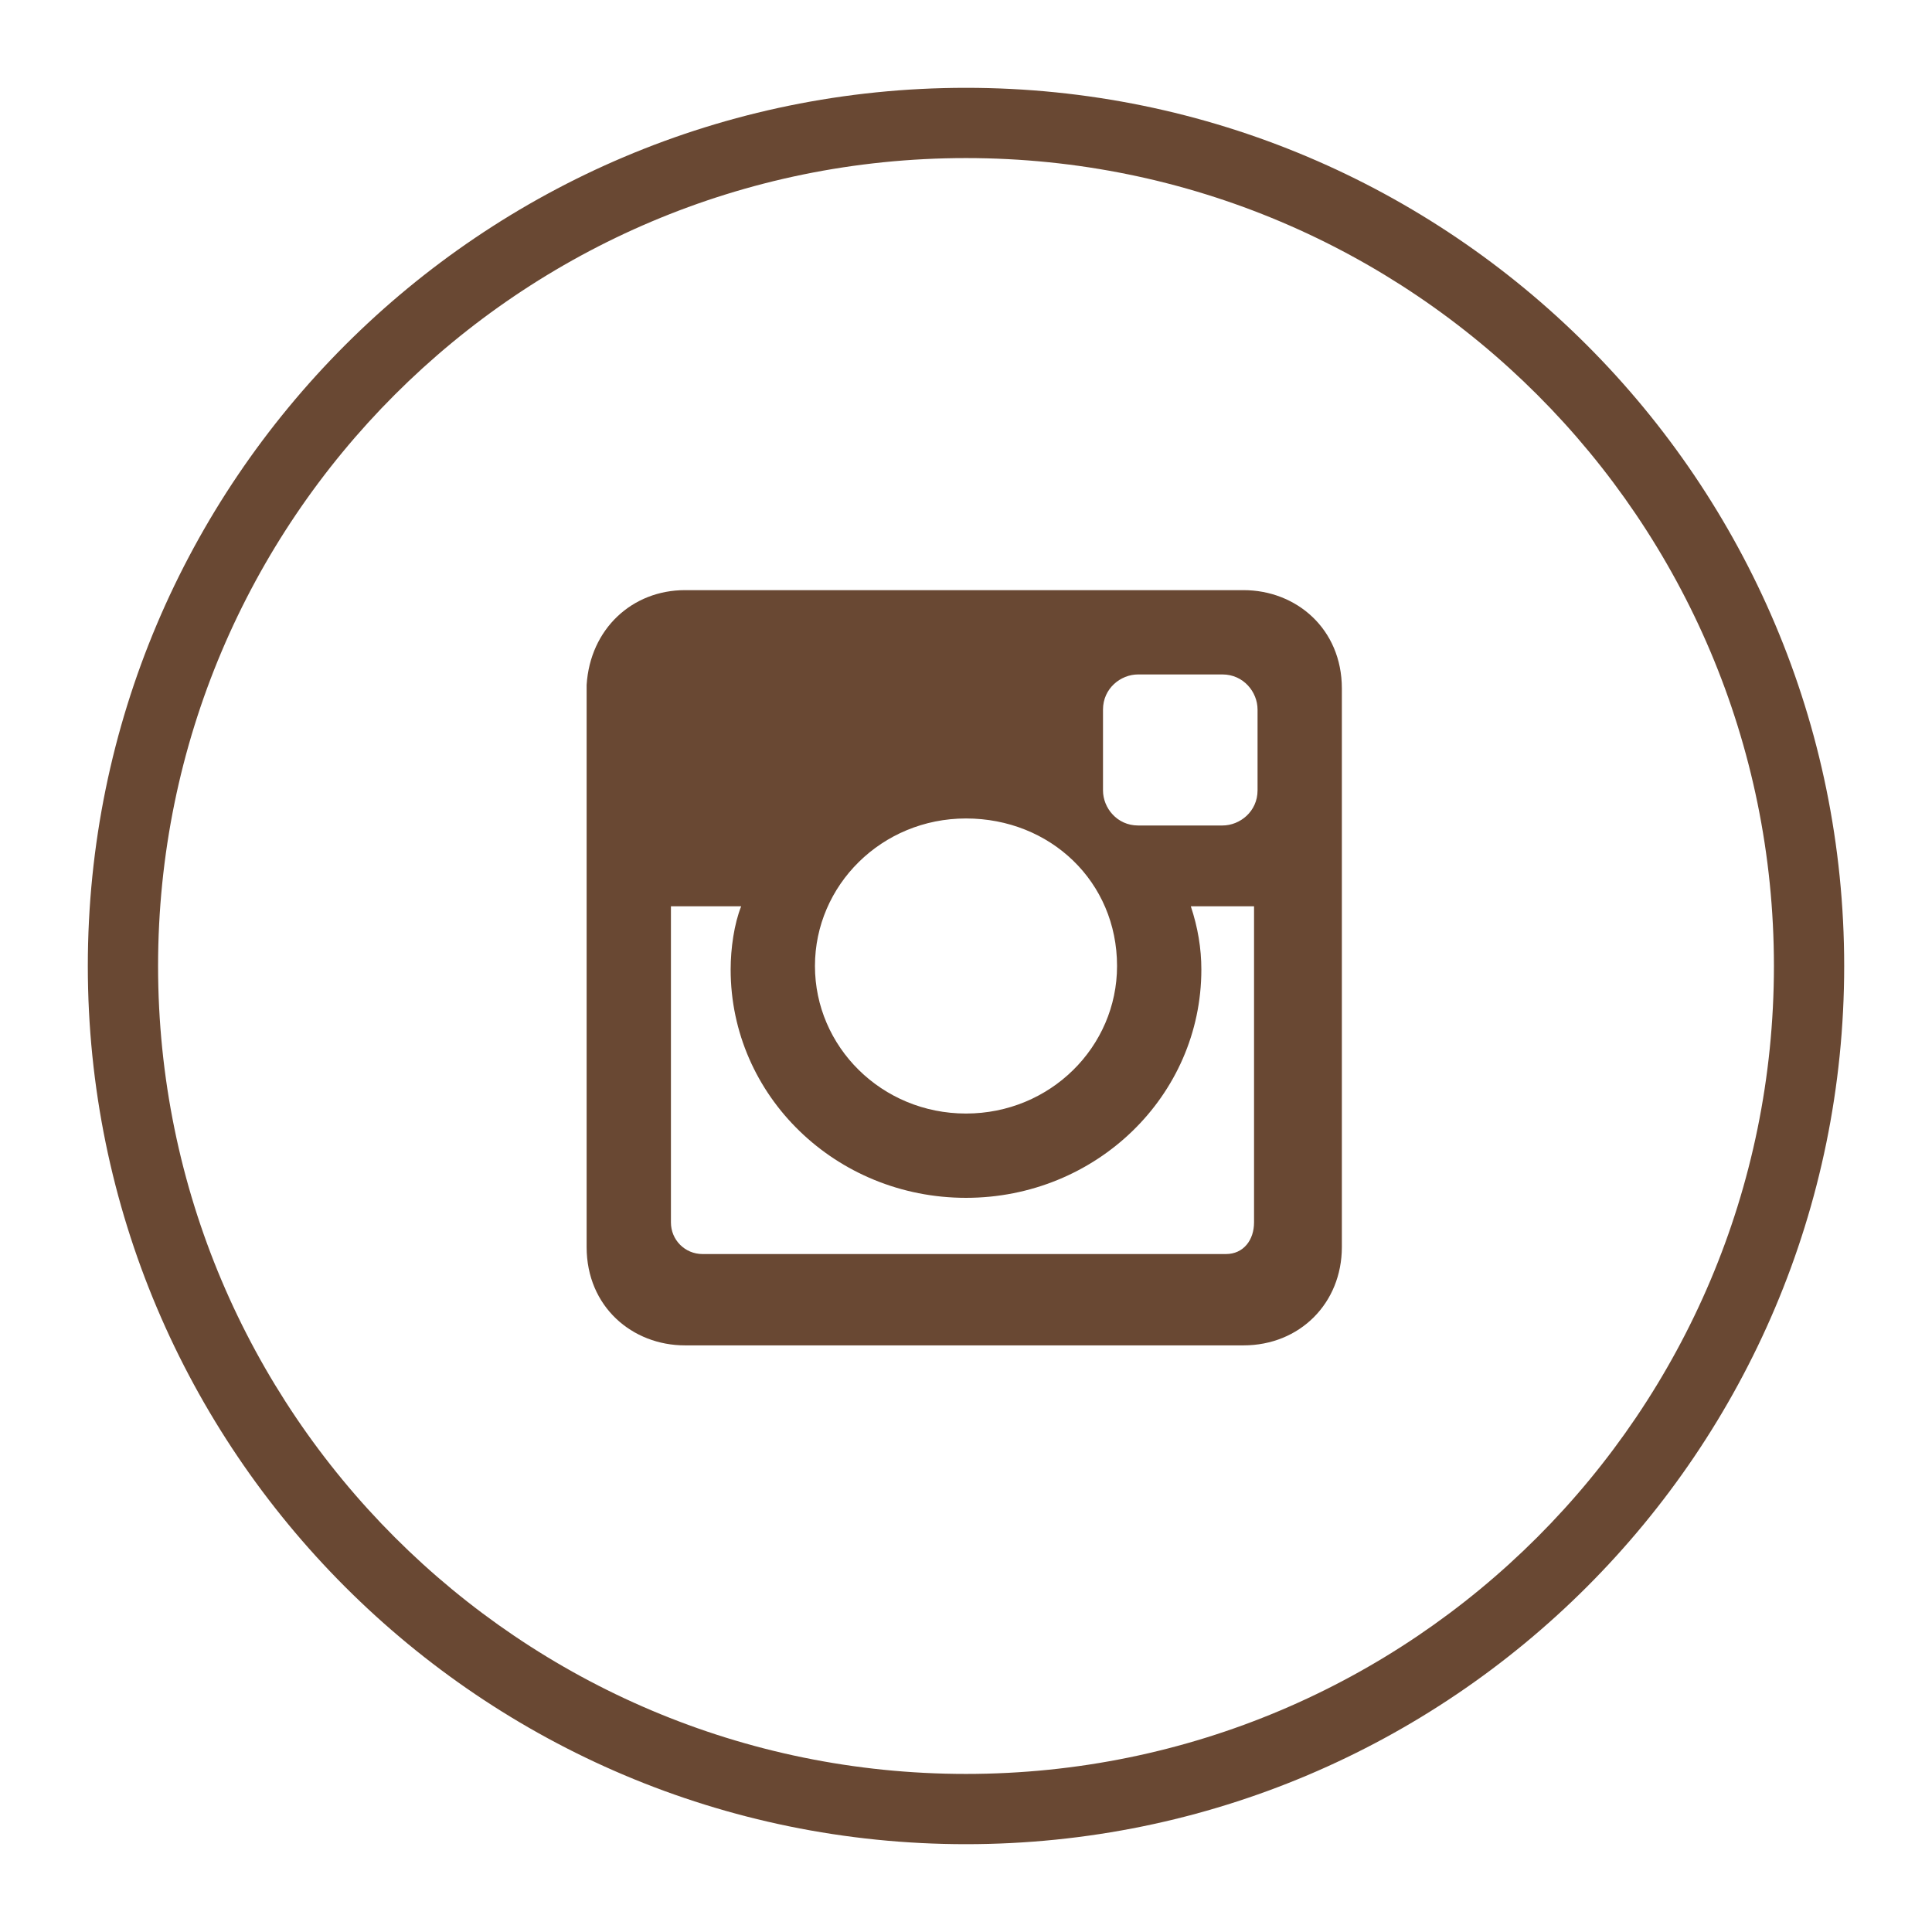
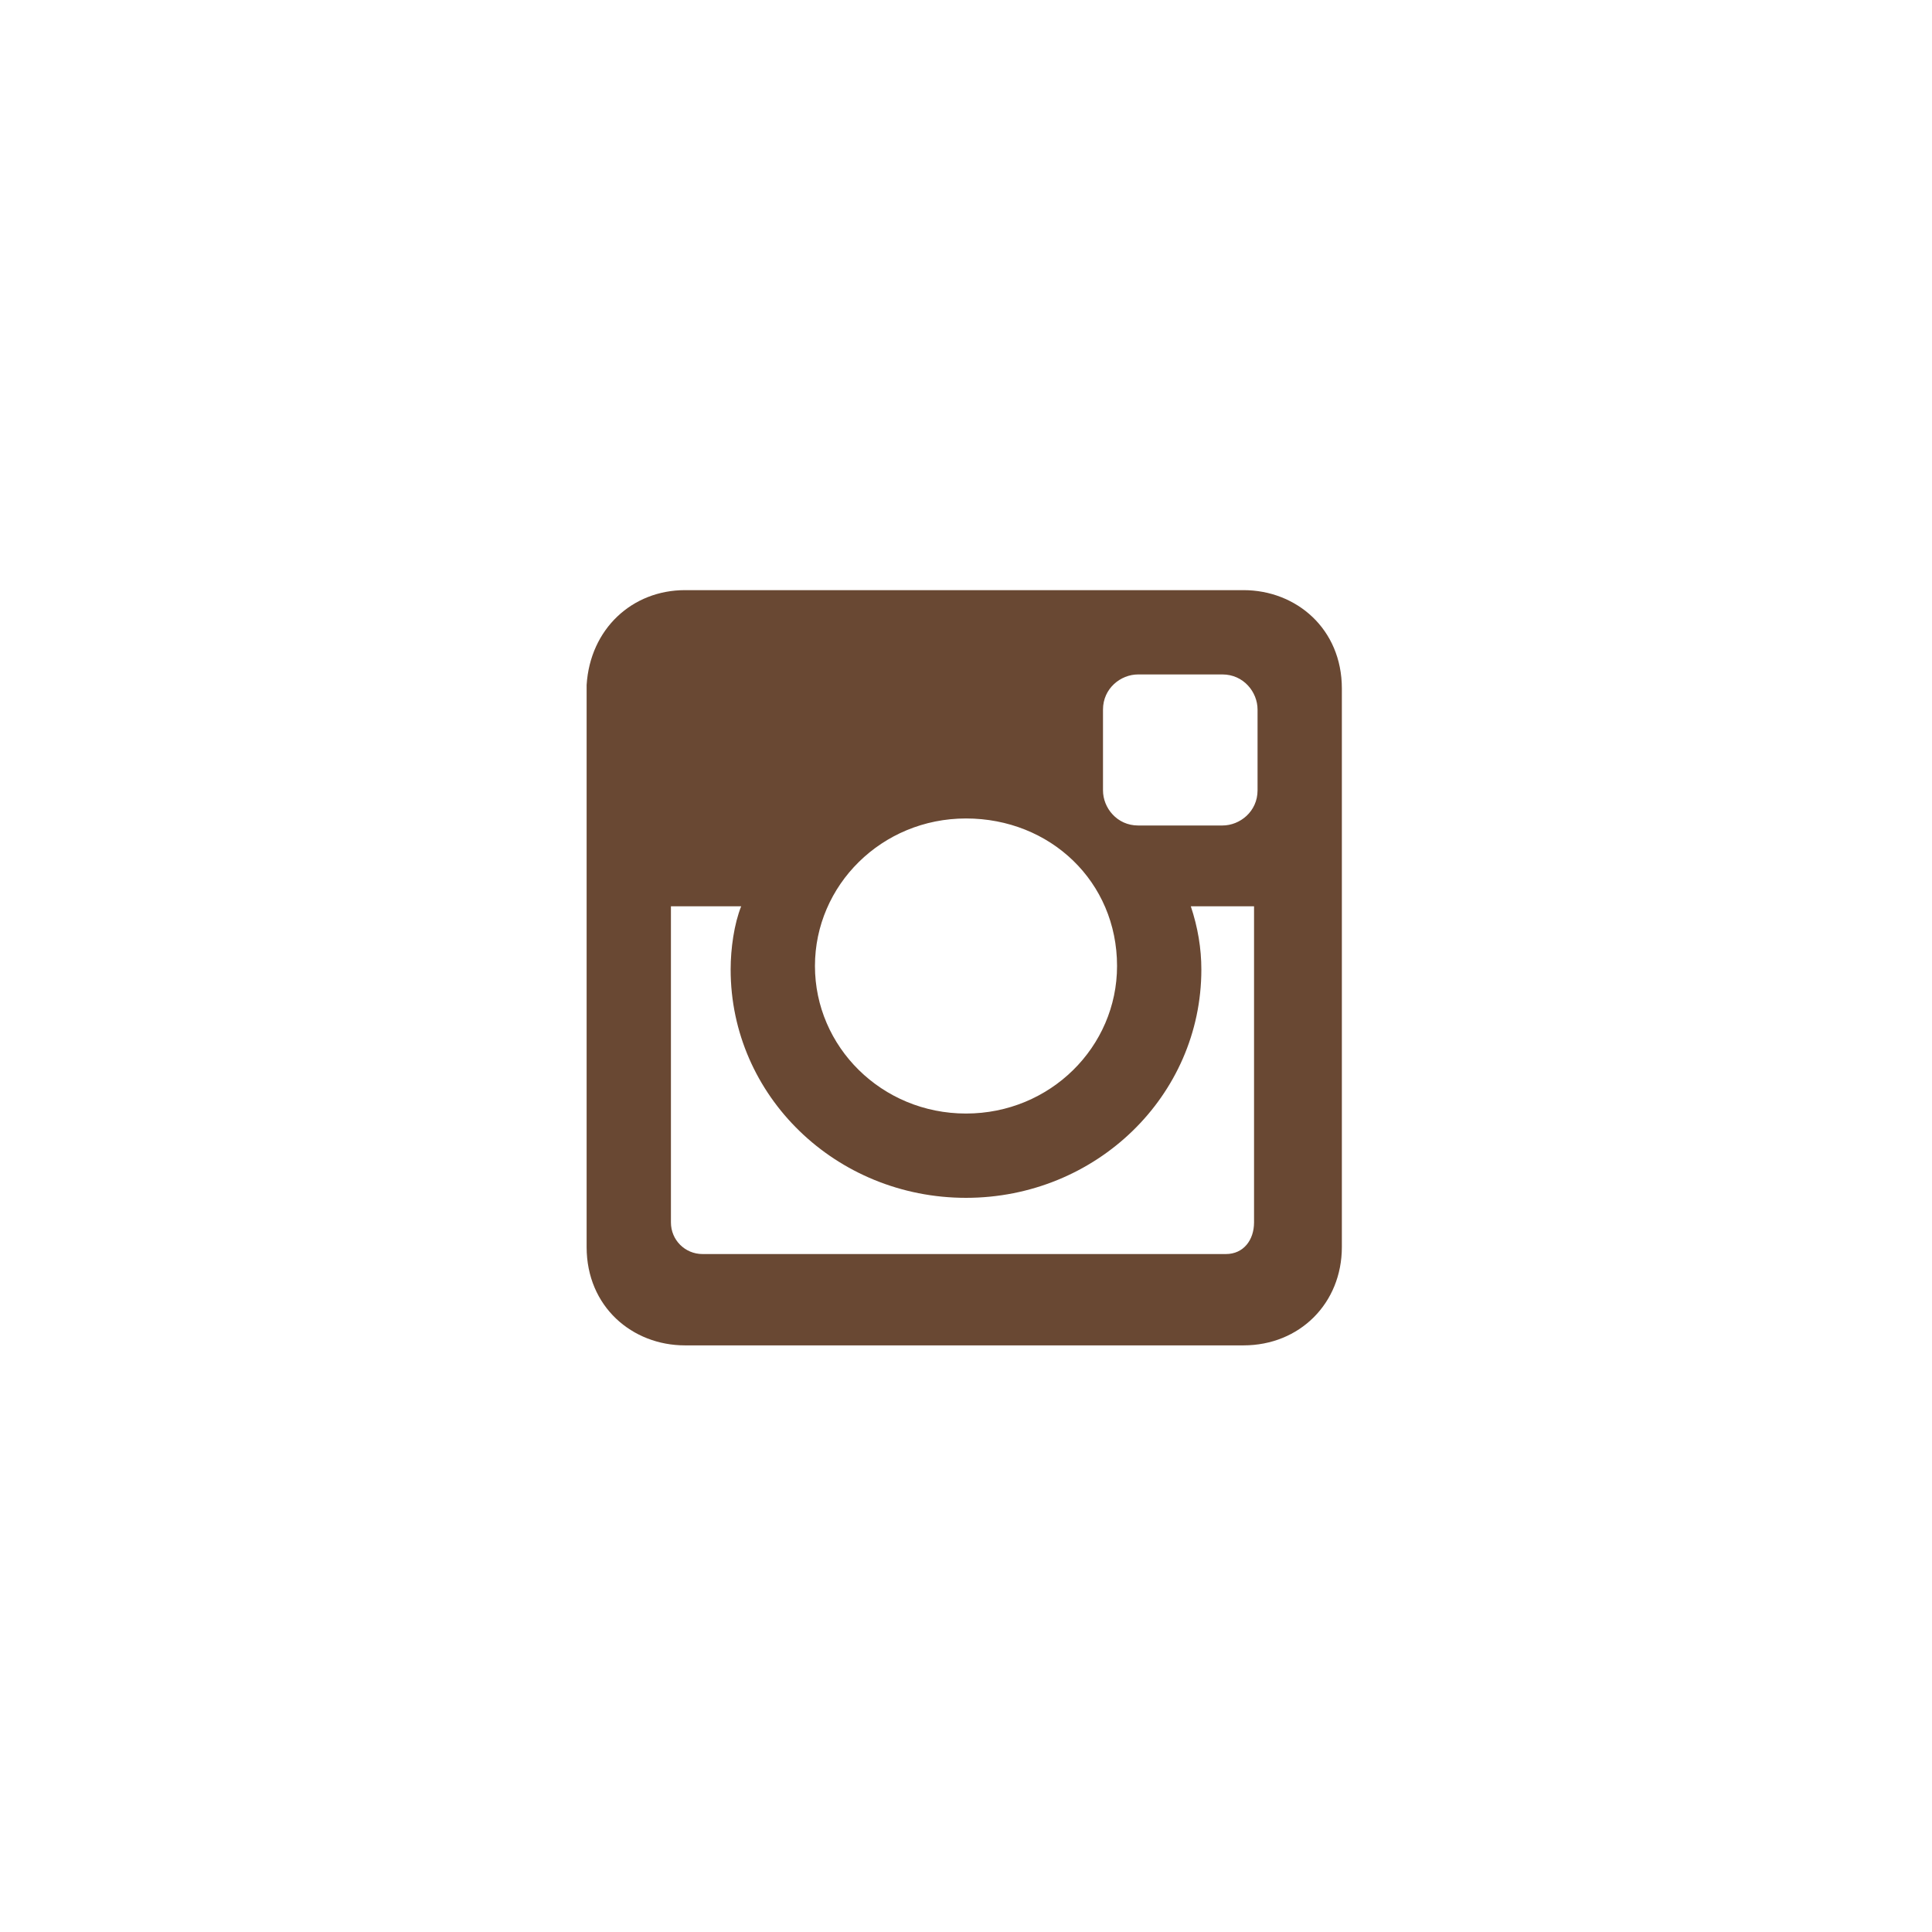
<svg xmlns="http://www.w3.org/2000/svg" version="1.1" id="Layer_1" x="0px" y="0px" width="55px" height="55px" viewBox="0 0 55 55" enable-background="new 0 0 55 55" xml:space="preserve">
  <g>
-     <path fill="#694833" d="M27.5,4.5c12.7,0,23,10.3,23,23s-10.3,23-23,23s-23-10.3-23-23S14.8,4.5,27.5,4.5 M27.5,2.5   c-13.8,0-25,11.2-25,25c0,13.8,11.2,25,25,25c13.8,0,25-11.2,25-25C52.5,13.7,41.3,2.5,27.5,2.5L27.5,2.5z" />
    <g>
      <path fill-rule="evenodd" clip-rule="evenodd" fill="#694833" d="M19.5,16.8h15.9c1.5,0,2.8,1.1,2.8,2.8v15.9    c0,1.6-1.2,2.8-2.8,2.8H19.5c-1.5,0-2.8-1.1-2.8-2.8V19.5C16.8,17.9,18,16.8,19.5,16.8L19.5,16.8z M32.4,19.2c-0.5,0-1,0.4-1,1    v2.3c0,0.5,0.4,1,1,1h2.4c0.5,0,1-0.4,1-1v-2.3c0-0.5-0.4-1-1-1H32.4z M35.8,25.8h-1.9c0.2,0.6,0.3,1.2,0.3,1.8    c0,3.6-3,6.5-6.7,6.5c-3.7,0-6.7-2.9-6.7-6.5c0-0.6,0.1-1.3,0.3-1.8h-2v9c0,0.5,0.4,0.9,0.9,0.9h14.9c0.5,0,0.8-0.4,0.8-0.9V25.8z     M27.5,23.3c-2.4,0-4.3,1.9-4.3,4.2c0,2.3,1.9,4.2,4.3,4.2s4.3-1.9,4.3-4.2C31.8,25.1,29.9,23.3,27.5,23.3L27.5,23.3z M27.5,23.3" />
    </g>
  </g>
</svg>